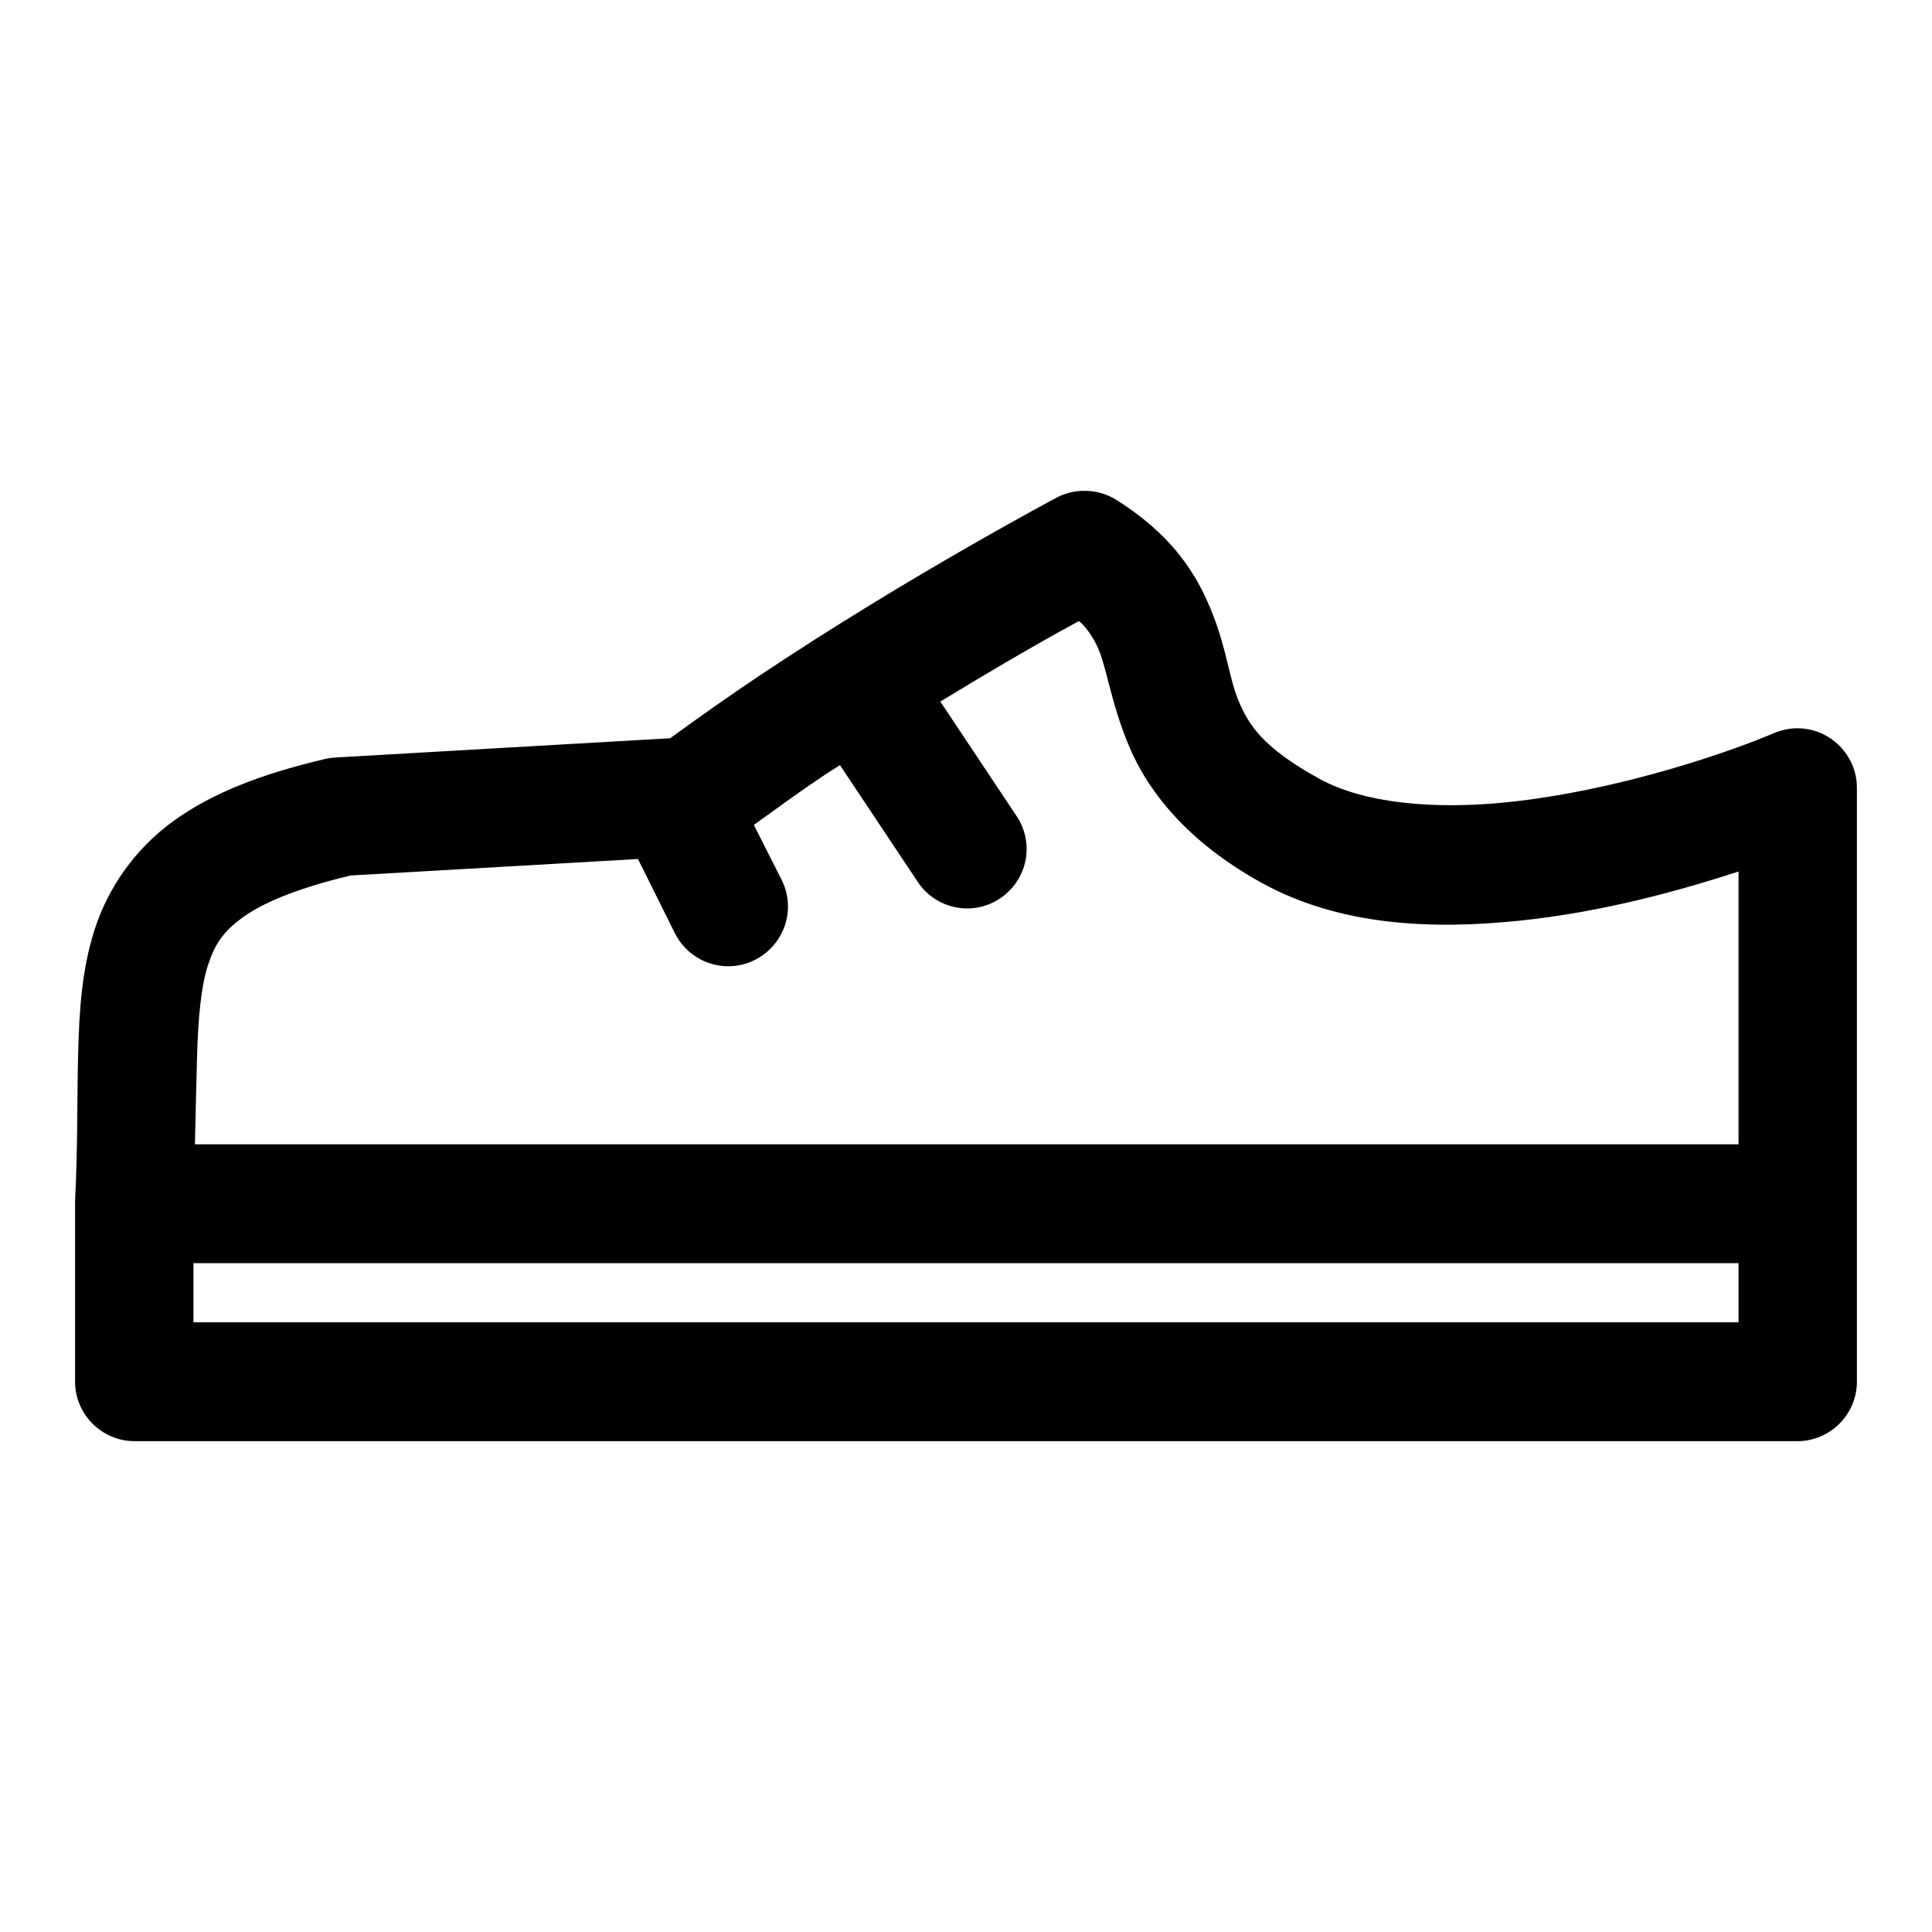
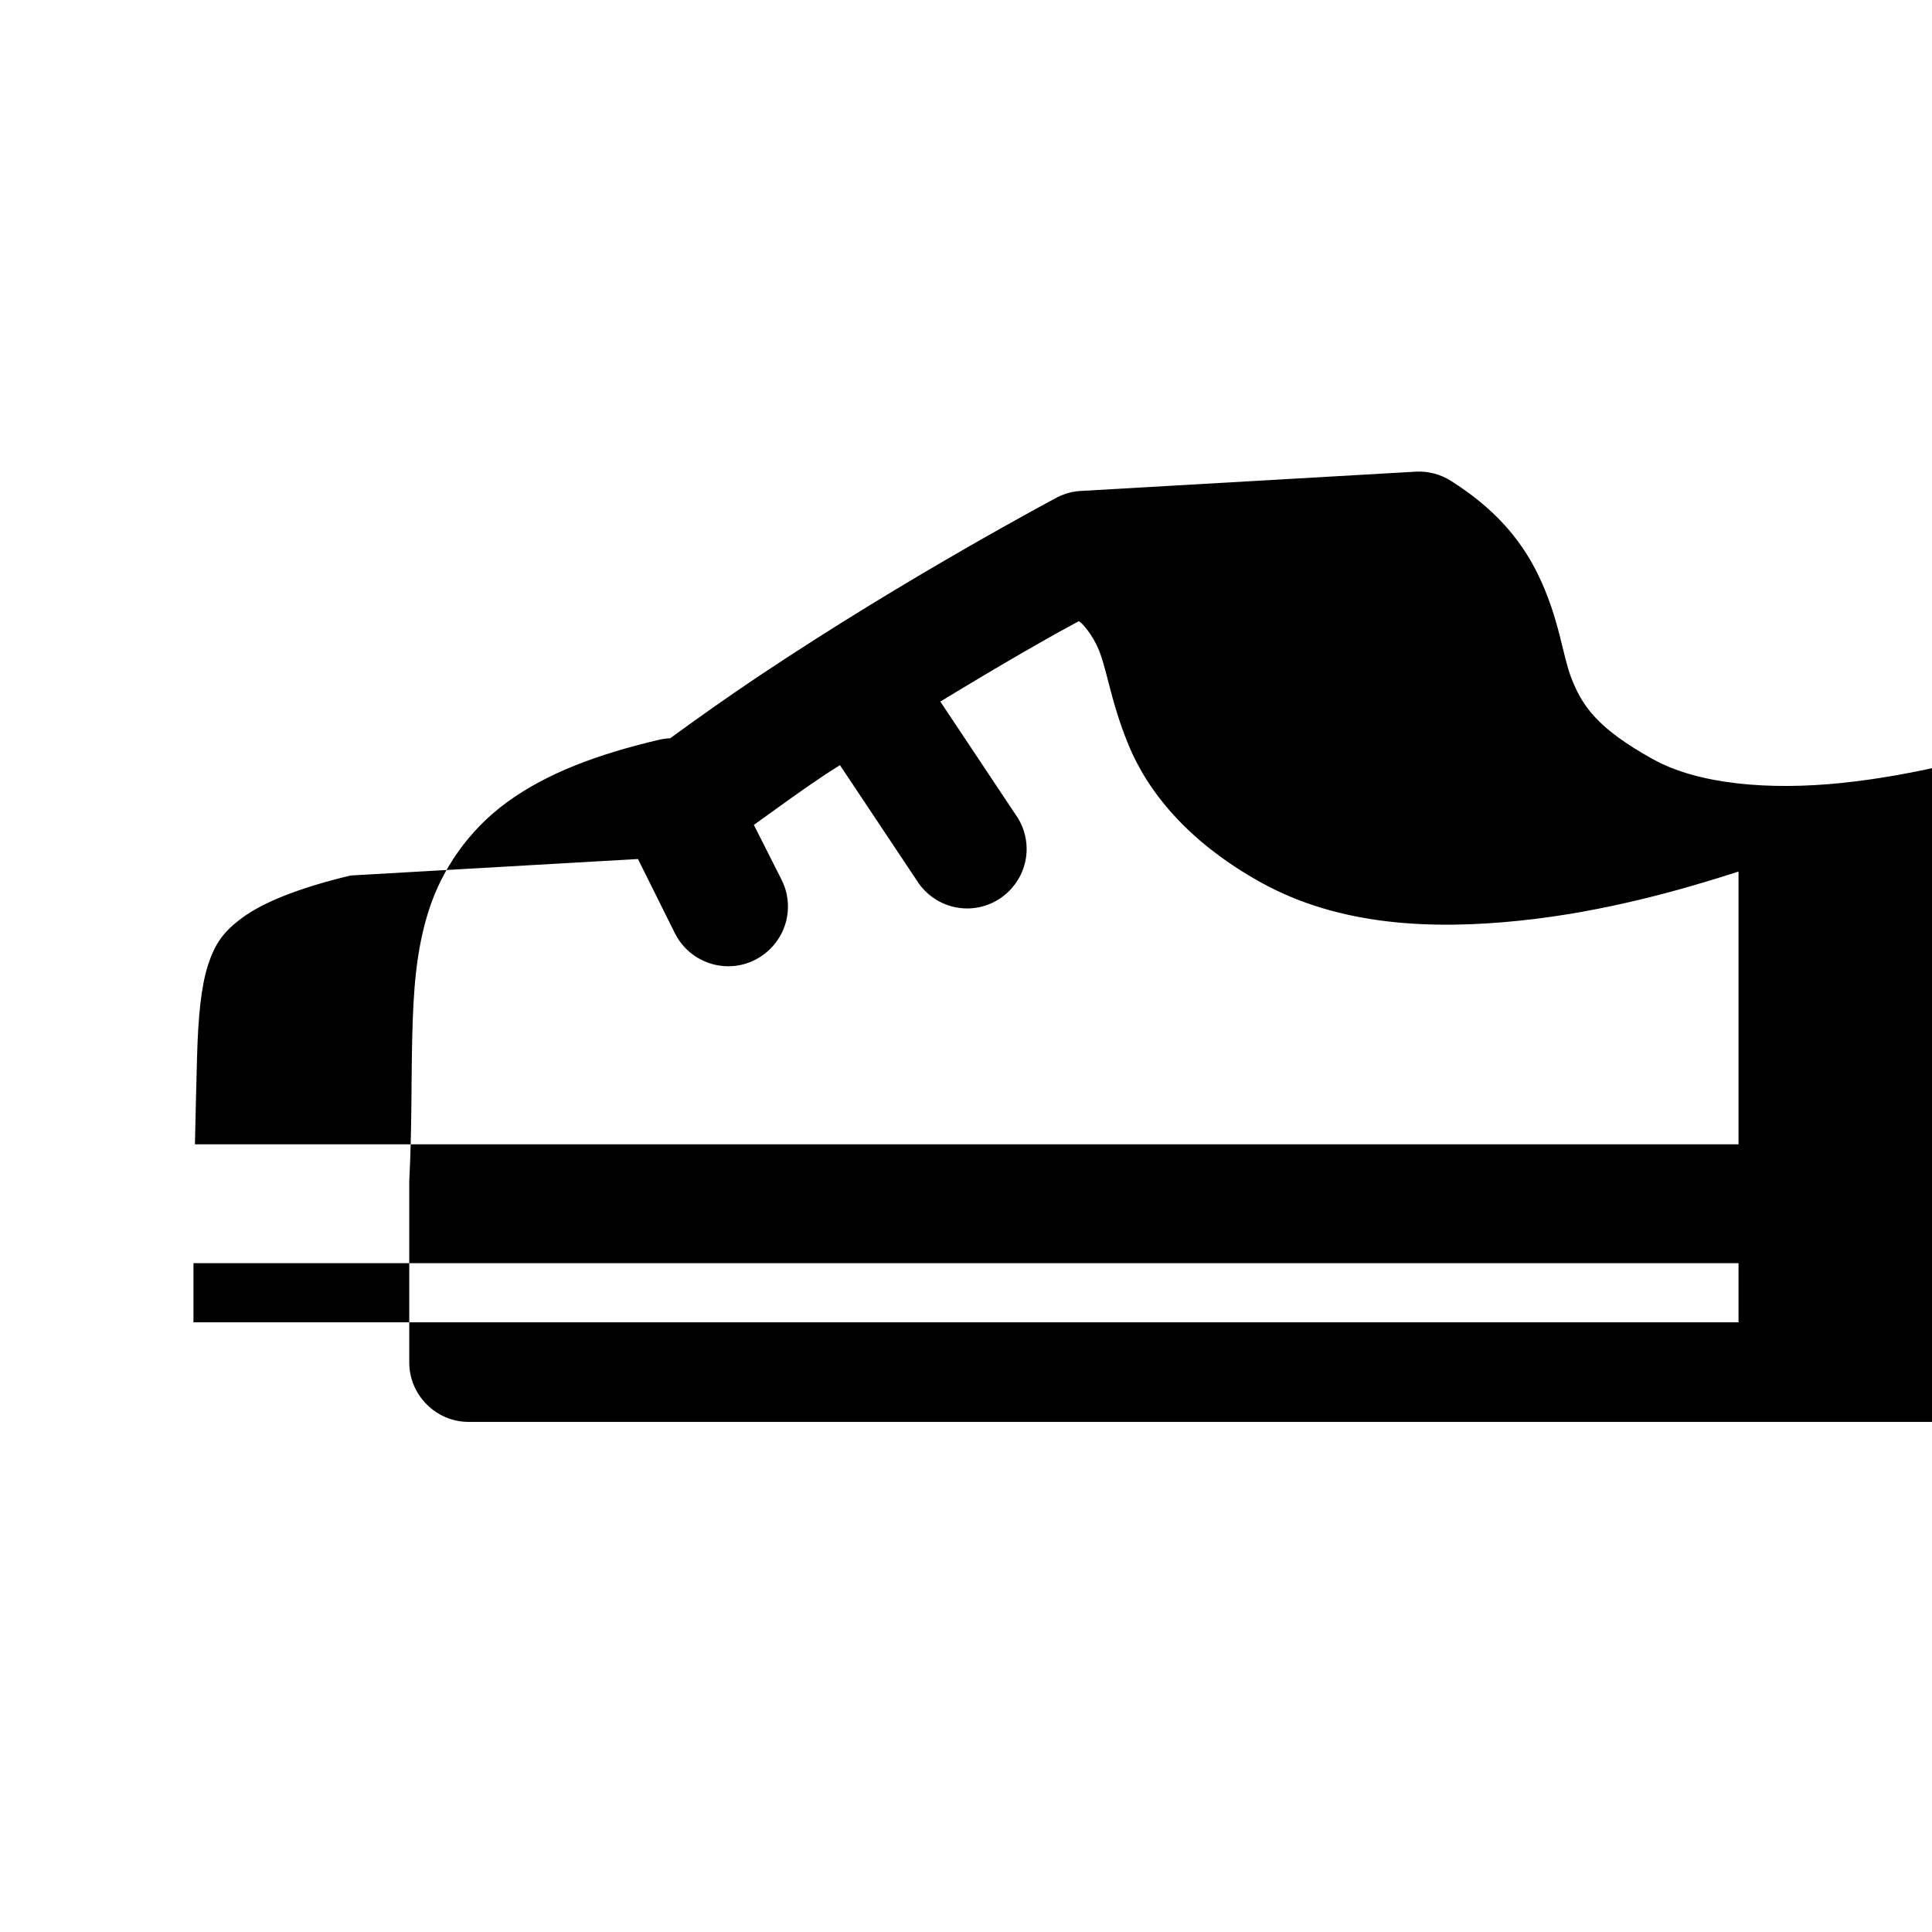
<svg xmlns="http://www.w3.org/2000/svg" fill="#000000" width="800px" height="800px" version="1.1" viewBox="144 144 512 512">
-   <path d="m430.87 274.08c-2.356 0.066-4.668 0.668-6.766 1.75 0 0-9.551 5.066-24.168 13.473-14.621 8.402-34.395 20.215-54.953 33.945-7.734 5.168-15.609 10.742-23.367 16.391l-88.562 5.102c-0.898 0.039-1.793 0.152-2.672 0.34-17.02 3.984-30.117 9.039-40.438 16.512-10.32 7.477-17.34 17.84-20.82 28.602-3.477 10.754-4.125 21.609-4.426 33.332-0.305 11.719-0.066 24.324-0.801 38.59-0.004 0.277-0.004 0.555 0 0.828v47.297c0.031 8.59 7.094 15.652 15.684 15.68h440.83c8.59-0.027 15.652-7.09 15.684-15.68v-157.47-0.031c0-8.633-7.106-15.738-15.742-15.738-2.09 0-4.16 0.418-6.094 1.223 0 0-6.801 2.981-18.016 6.644-13.602 4.441-33.238 9.699-52.645 11.715s-38.133 0.363-50.09-6.273c-14.977-8.301-18.668-14.246-21.406-20.906-2.734-6.664-3.25-16.262-9.285-28.477-2.117-4.289-5.023-8.734-8.824-12.883-3.805-4.152-8.473-7.996-14.086-11.531-2.695-1.707-5.848-2.559-9.039-2.43zm-0.953 34.527c0.203 0.215 0.641 0.477 0.828 0.68 1.727 1.879 2.883 3.652 3.844 5.594 2.738 5.539 3.441 14.273 8.457 26.477 5.016 12.211 15.535 25.641 35.117 36.5 21.102 11.707 45.852 12.492 68.695 10.117 22.355-2.324 42.98-8.184 57.871-13.004v72.289h-409.07c0.16-7.902 0.391-16.648 0.555-22.906 0.281-10.762 1.078-18.941 2.891-24.539 1.809-5.594 3.992-8.902 9.316-12.758 5.219-3.785 14.344-7.656 28.473-11.039l76.172-4.371 9.809 19.711c2.68 5.332 8.16 8.711 14.129 8.711 8.672 0 15.812-7.137 15.812-15.812 0-2.465-0.574-4.898-1.684-7.102l-7.352-14.547c6.238-4.496 12.469-9.039 18.73-13.223 1.41-0.941 2.684-1.691 4.09-2.613l20.324 30.504c2.863 4.641 7.941 7.473 13.395 7.473 8.641 0 15.75-7.106 15.75-15.746 0-3.324-1.051-6.566-3.008-9.25l-19.863-29.832c8.176-4.969 15.914-9.578 22.414-13.312 8.773-5.047 10.387-5.879 14.301-8zm-234.65 170.14h409.46v15.684h-409.46z" fill-rule="evenodd" />
+   <path d="m430.87 274.08c-2.356 0.066-4.668 0.668-6.766 1.75 0 0-9.551 5.066-24.168 13.473-14.621 8.402-34.395 20.215-54.953 33.945-7.734 5.168-15.609 10.742-23.367 16.391c-0.898 0.039-1.793 0.152-2.672 0.34-17.02 3.984-30.117 9.039-40.438 16.512-10.32 7.477-17.34 17.84-20.82 28.602-3.477 10.754-4.125 21.609-4.426 33.332-0.305 11.719-0.066 24.324-0.801 38.59-0.004 0.277-0.004 0.555 0 0.828v47.297c0.031 8.59 7.094 15.652 15.684 15.68h440.83c8.59-0.027 15.652-7.09 15.684-15.68v-157.47-0.031c0-8.633-7.106-15.738-15.742-15.738-2.09 0-4.16 0.418-6.094 1.223 0 0-6.801 2.981-18.016 6.644-13.602 4.441-33.238 9.699-52.645 11.715s-38.133 0.363-50.09-6.273c-14.977-8.301-18.668-14.246-21.406-20.906-2.734-6.664-3.25-16.262-9.285-28.477-2.117-4.289-5.023-8.734-8.824-12.883-3.805-4.152-8.473-7.996-14.086-11.531-2.695-1.707-5.848-2.559-9.039-2.43zm-0.953 34.527c0.203 0.215 0.641 0.477 0.828 0.68 1.727 1.879 2.883 3.652 3.844 5.594 2.738 5.539 3.441 14.273 8.457 26.477 5.016 12.211 15.535 25.641 35.117 36.5 21.102 11.707 45.852 12.492 68.695 10.117 22.355-2.324 42.98-8.184 57.871-13.004v72.289h-409.07c0.16-7.902 0.391-16.648 0.555-22.906 0.281-10.762 1.078-18.941 2.891-24.539 1.809-5.594 3.992-8.902 9.316-12.758 5.219-3.785 14.344-7.656 28.473-11.039l76.172-4.371 9.809 19.711c2.68 5.332 8.16 8.711 14.129 8.711 8.672 0 15.812-7.137 15.812-15.812 0-2.465-0.574-4.898-1.684-7.102l-7.352-14.547c6.238-4.496 12.469-9.039 18.73-13.223 1.41-0.941 2.684-1.691 4.09-2.613l20.324 30.504c2.863 4.641 7.941 7.473 13.395 7.473 8.641 0 15.75-7.106 15.75-15.746 0-3.324-1.051-6.566-3.008-9.25l-19.863-29.832c8.176-4.969 15.914-9.578 22.414-13.312 8.773-5.047 10.387-5.879 14.301-8zm-234.65 170.14h409.46v15.684h-409.46z" fill-rule="evenodd" />
</svg>